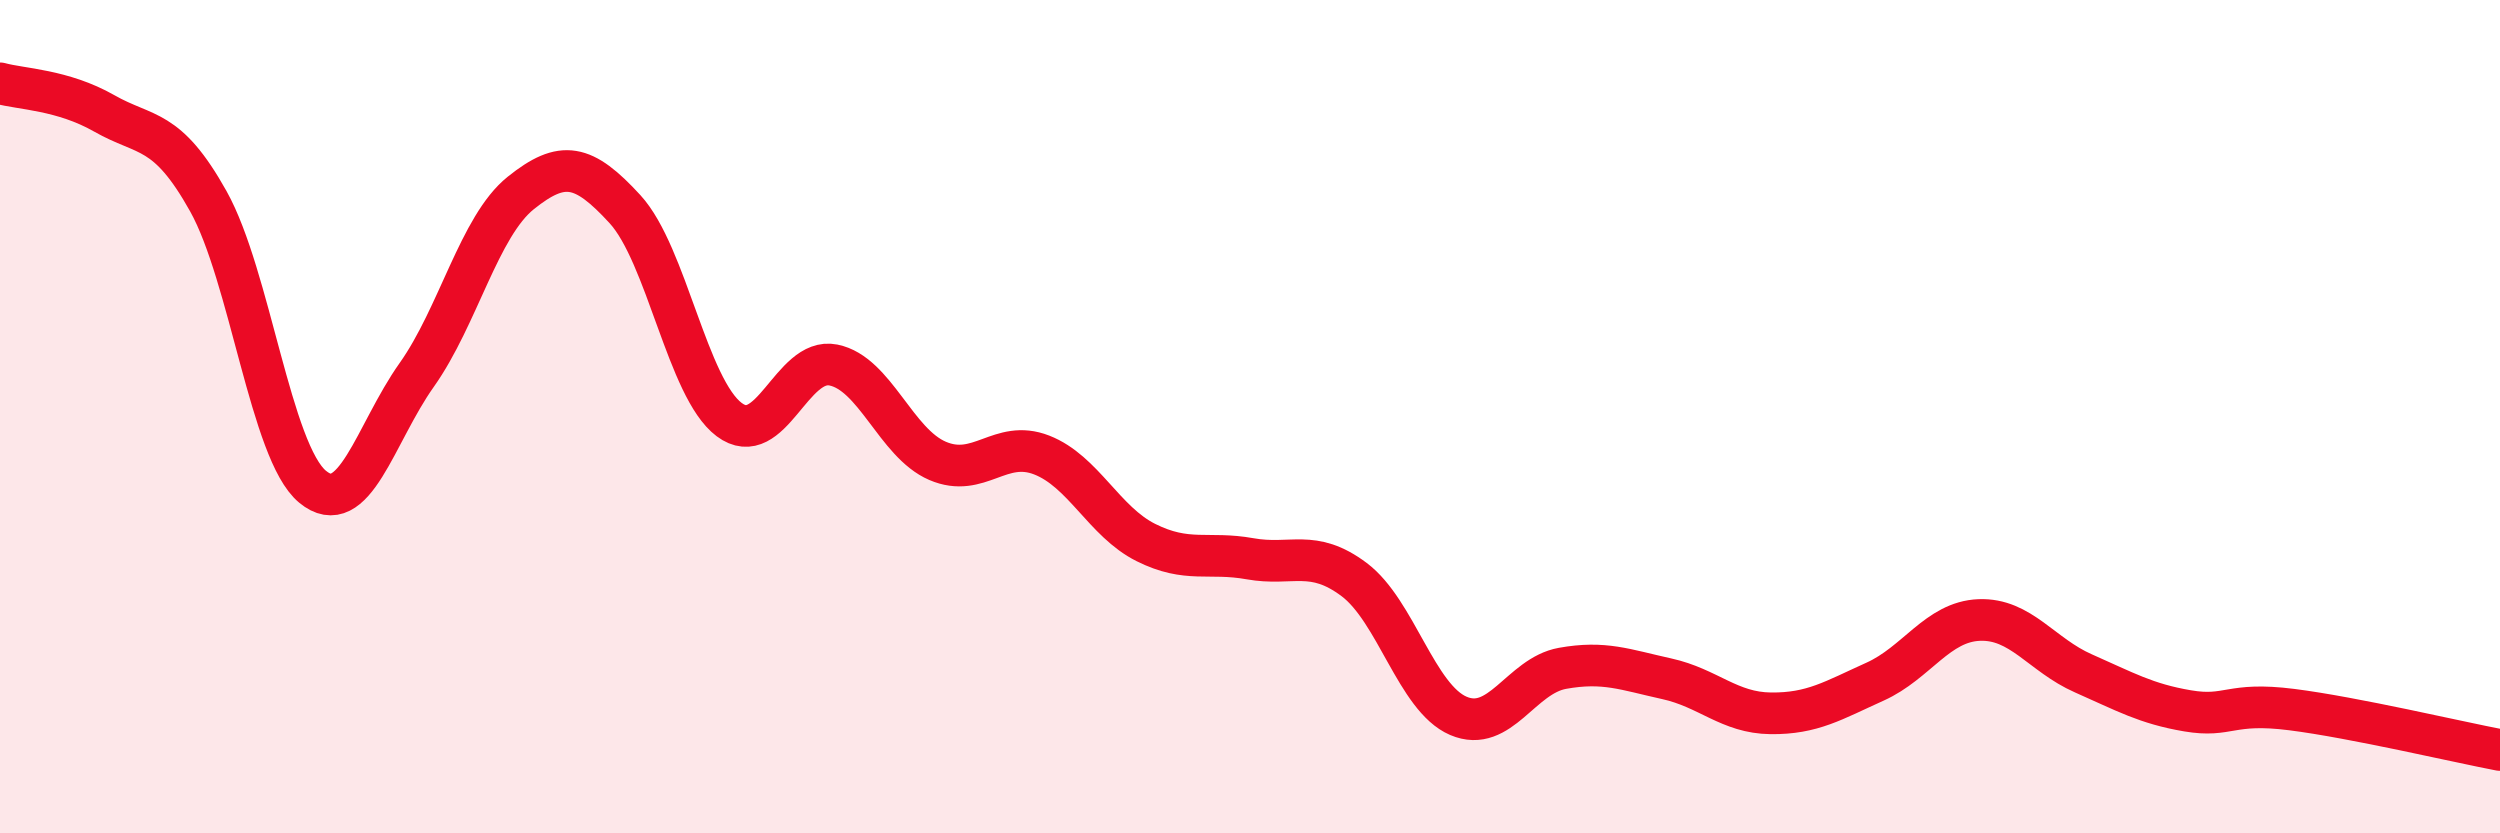
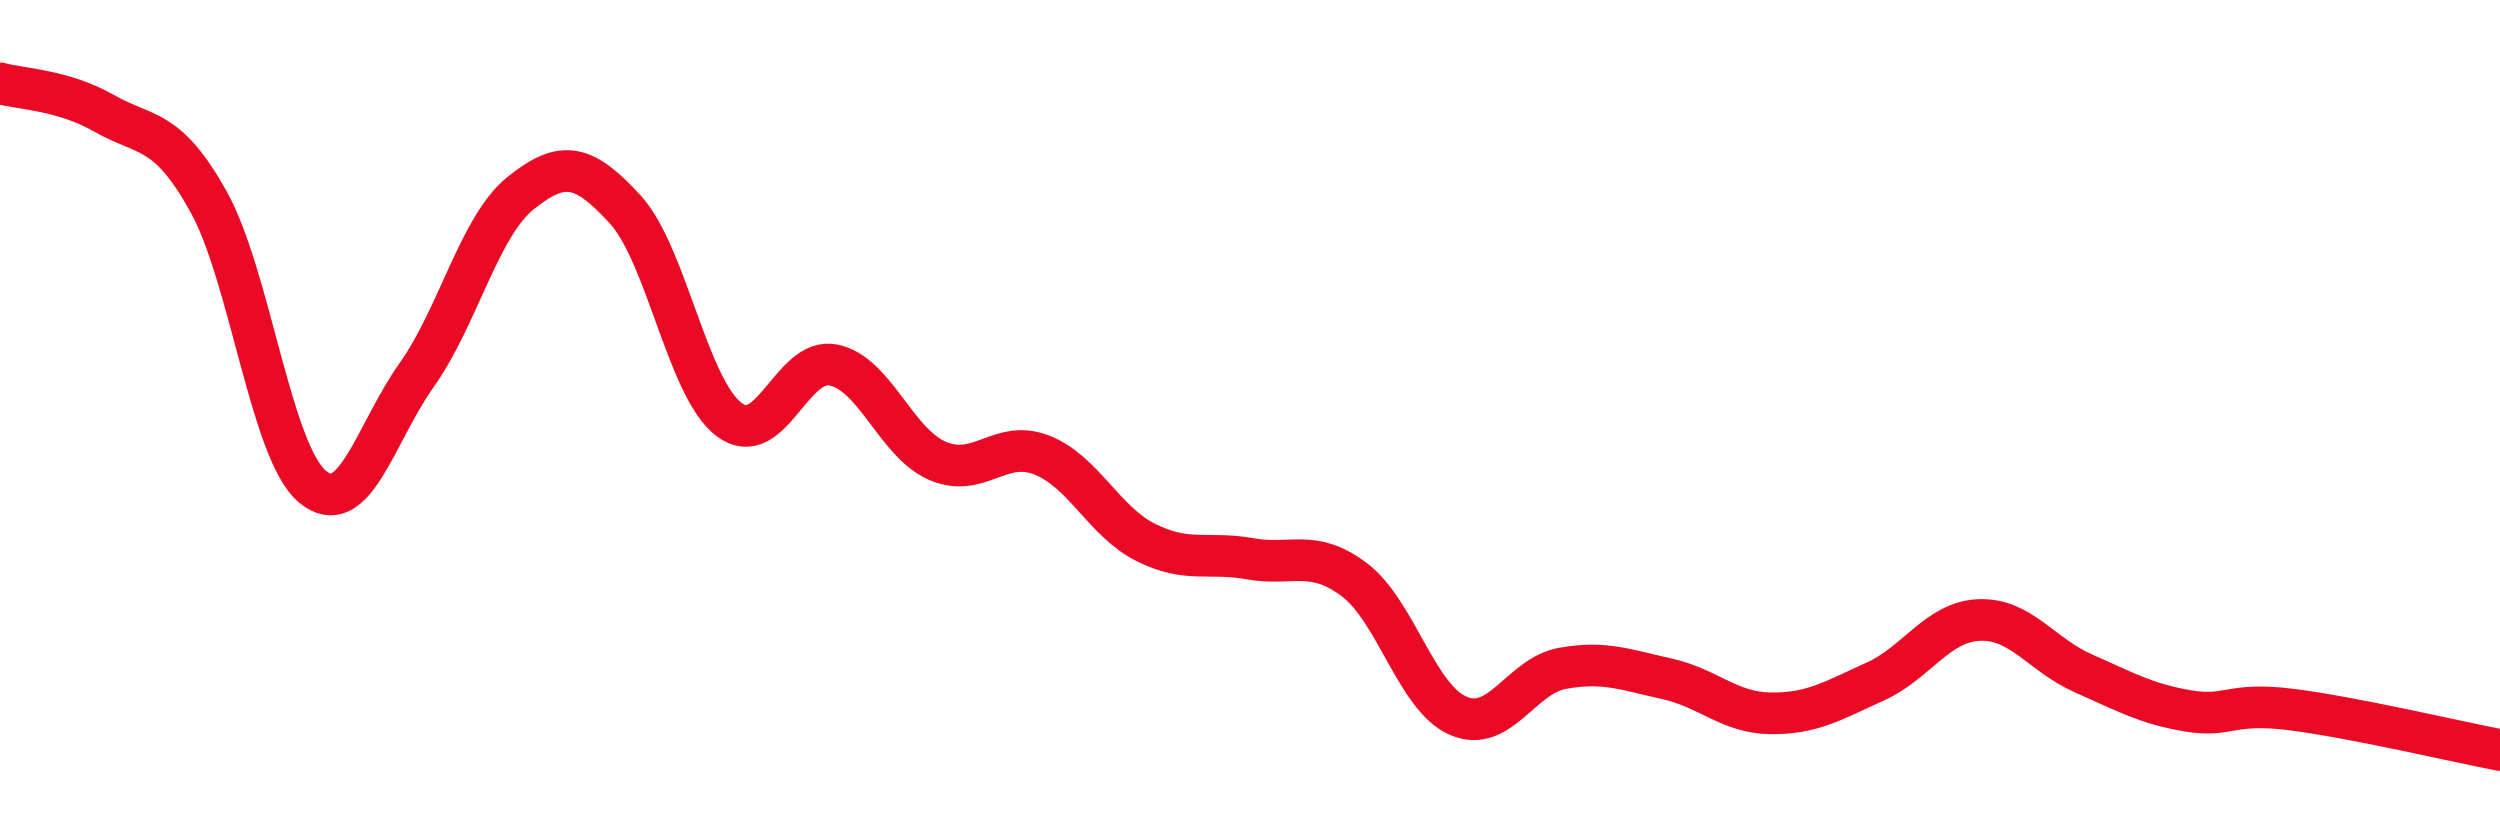
<svg xmlns="http://www.w3.org/2000/svg" width="60" height="20" viewBox="0 0 60 20">
-   <path d="M 0,2 C 0.5,2.14 1.5,2.15 2.5,2.72 C 3.5,3.29 4,3.04 5,4.83 C 6,6.62 6.5,10.85 7.5,11.68 C 8.5,12.51 9,10.41 10,9 C 11,7.59 11.5,5.43 12.5,4.63 C 13.5,3.83 14,3.93 15,5.02 C 16,6.11 16.5,9.32 17.5,10.07 C 18.5,10.82 19,8.56 20,8.76 C 21,8.96 21.5,10.63 22.5,11.06 C 23.5,11.49 24,10.53 25,10.92 C 26,11.31 26.5,12.52 27.5,13.02 C 28.5,13.52 29,13.23 30,13.41 C 31,13.59 31.5,13.16 32.5,13.91 C 33.5,14.66 34,16.75 35,17.18 C 36,17.61 36.5,16.22 37.5,16.04 C 38.5,15.86 39,16.07 40,16.29 C 41,16.51 41.5,17.11 42.5,17.12 C 43.5,17.13 44,16.81 45,16.36 C 46,15.91 46.5,14.92 47.5,14.88 C 48.5,14.84 49,15.72 50,16.16 C 51,16.6 51.5,16.89 52.5,17.06 C 53.5,17.23 53.5,16.84 55,17.03 C 56.5,17.22 59,17.81 60,18L60 20L0 20Z" fill="#EB0A25" opacity="0.1" stroke-linecap="round" stroke-linejoin="round" />
  <path d="M 0,2 C 0.5,2.14 1.5,2.15 2.5,2.72 C 3.5,3.29 4,3.04 5,4.83 C 6,6.62 6.5,10.85 7.5,11.68 C 8.5,12.51 9,10.41 10,9 C 11,7.59 11.5,5.43 12.5,4.63 C 13.5,3.83 14,3.93 15,5.02 C 16,6.11 16.5,9.32 17.5,10.07 C 18.5,10.82 19,8.56 20,8.76 C 21,8.96 21.5,10.63 22.5,11.06 C 23.5,11.49 24,10.53 25,10.92 C 26,11.31 26.5,12.52 27.5,13.02 C 28.5,13.52 29,13.23 30,13.41 C 31,13.59 31.5,13.16 32.5,13.91 C 33.5,14.66 34,16.75 35,17.18 C 36,17.61 36.5,16.22 37.5,16.04 C 38.5,15.86 39,16.07 40,16.29 C 41,16.51 41.5,17.11 42.5,17.12 C 43.5,17.13 44,16.81 45,16.36 C 46,15.91 46.5,14.92 47.5,14.88 C 48.5,14.84 49,15.72 50,16.16 C 51,16.6 51.5,16.89 52.5,17.06 C 53.5,17.23 53.5,16.84 55,17.03 C 56.5,17.22 59,17.81 60,18" stroke="#EB0A25" stroke-width="1" fill="none" stroke-linecap="round" stroke-linejoin="round" />
</svg>